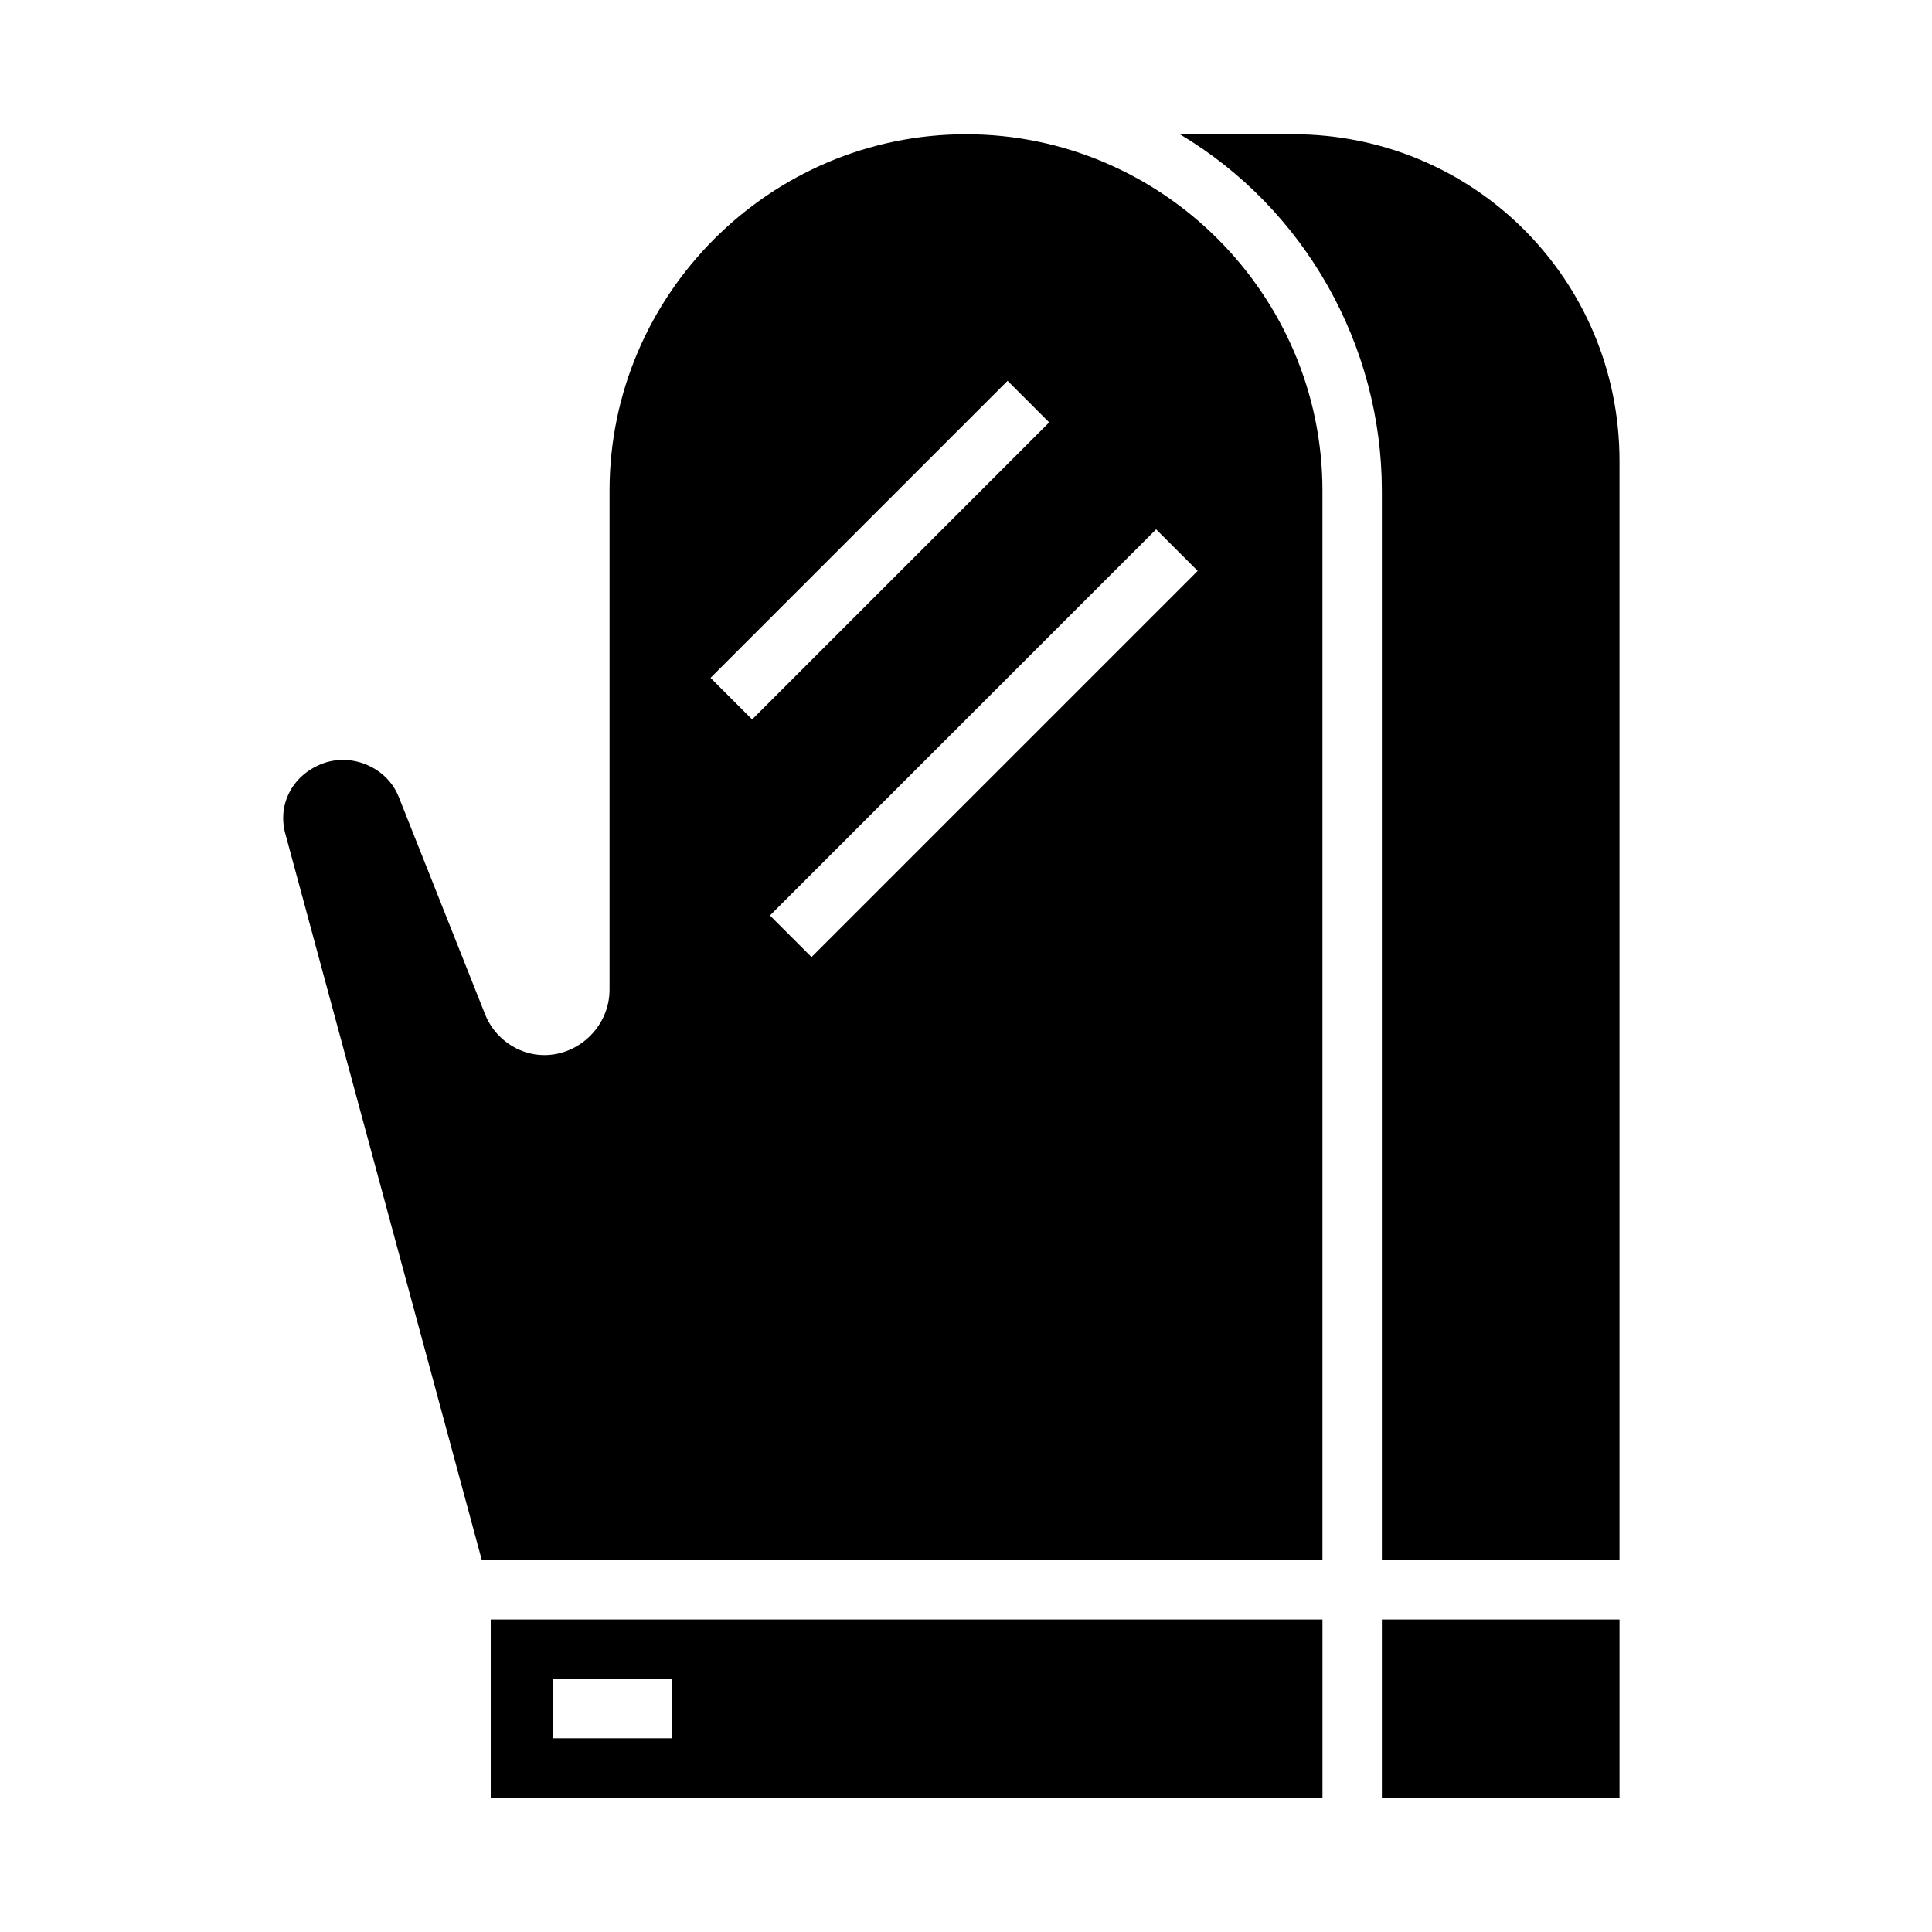
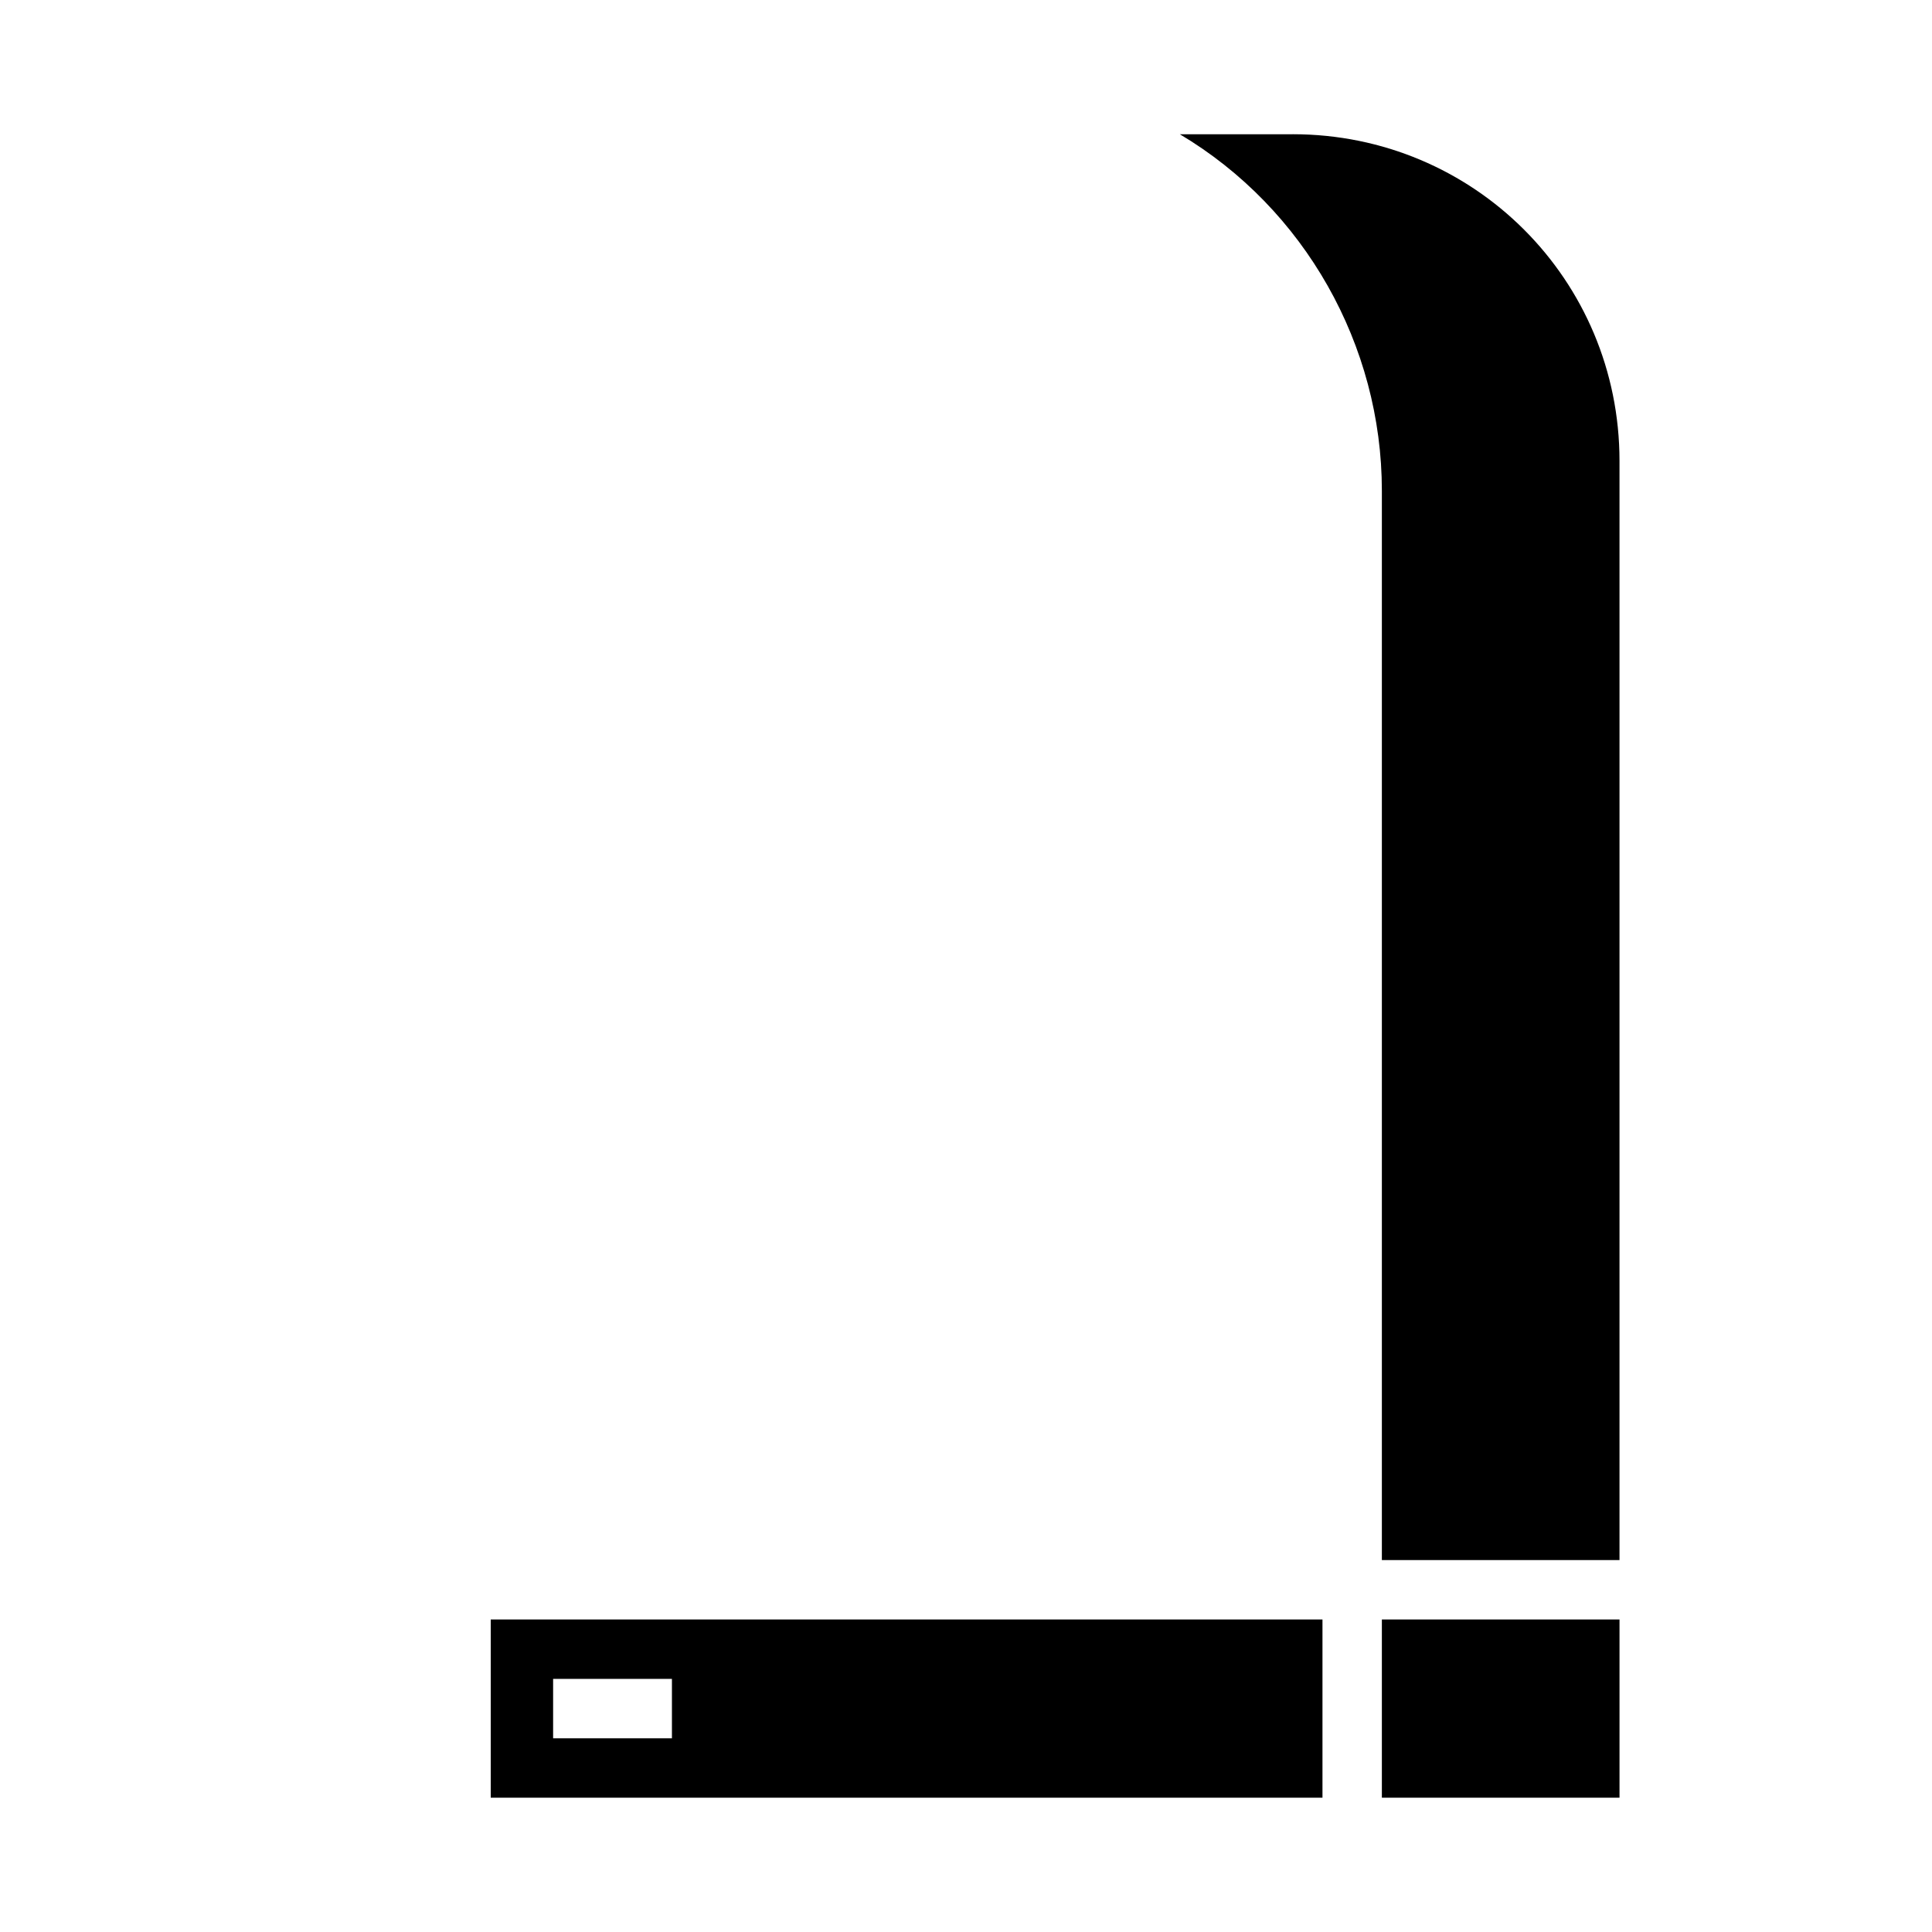
<svg xmlns="http://www.w3.org/2000/svg" fill="#000000" width="800px" height="800px" version="1.1" viewBox="144 144 512 512">
  <g>
-     <path d="m400 179.58c-51.957 0-94.465 42.508-94.465 94.465v132.25c0 9.445-7.871 17.32-17.32 17.32-7.086 0-13.383-4.723-15.742-11.02l-22.828-57.465c-3.148-7.871-12.594-11.809-20.469-8.66-7.871 3.148-11.809 11.02-9.445 18.895l51.953 192.07h222.78v-283.39c0-51.957-42.508-94.465-94.461-94.465zm-67.699 144.06 78.719-78.719 11.02 11.02-78.719 78.719zm26.762 73.996-11.02-11.02 102.34-102.34 11.02 11.02z" />
    <path d="m274.05 620.41h220.42v-47.23h-220.42zm16.531-31.488h31.488v15.742h-31.488z" />
    <path d="m510.21 573.18h62.977v47.23h-62.977z" />
    <path d="m486.59 179.58h-29.914c33.062 19.68 53.531 55.891 53.531 94.465v283.39h62.977v-291.27c0-48.02-38.574-86.594-86.594-86.594z" />
  </g>
</svg>